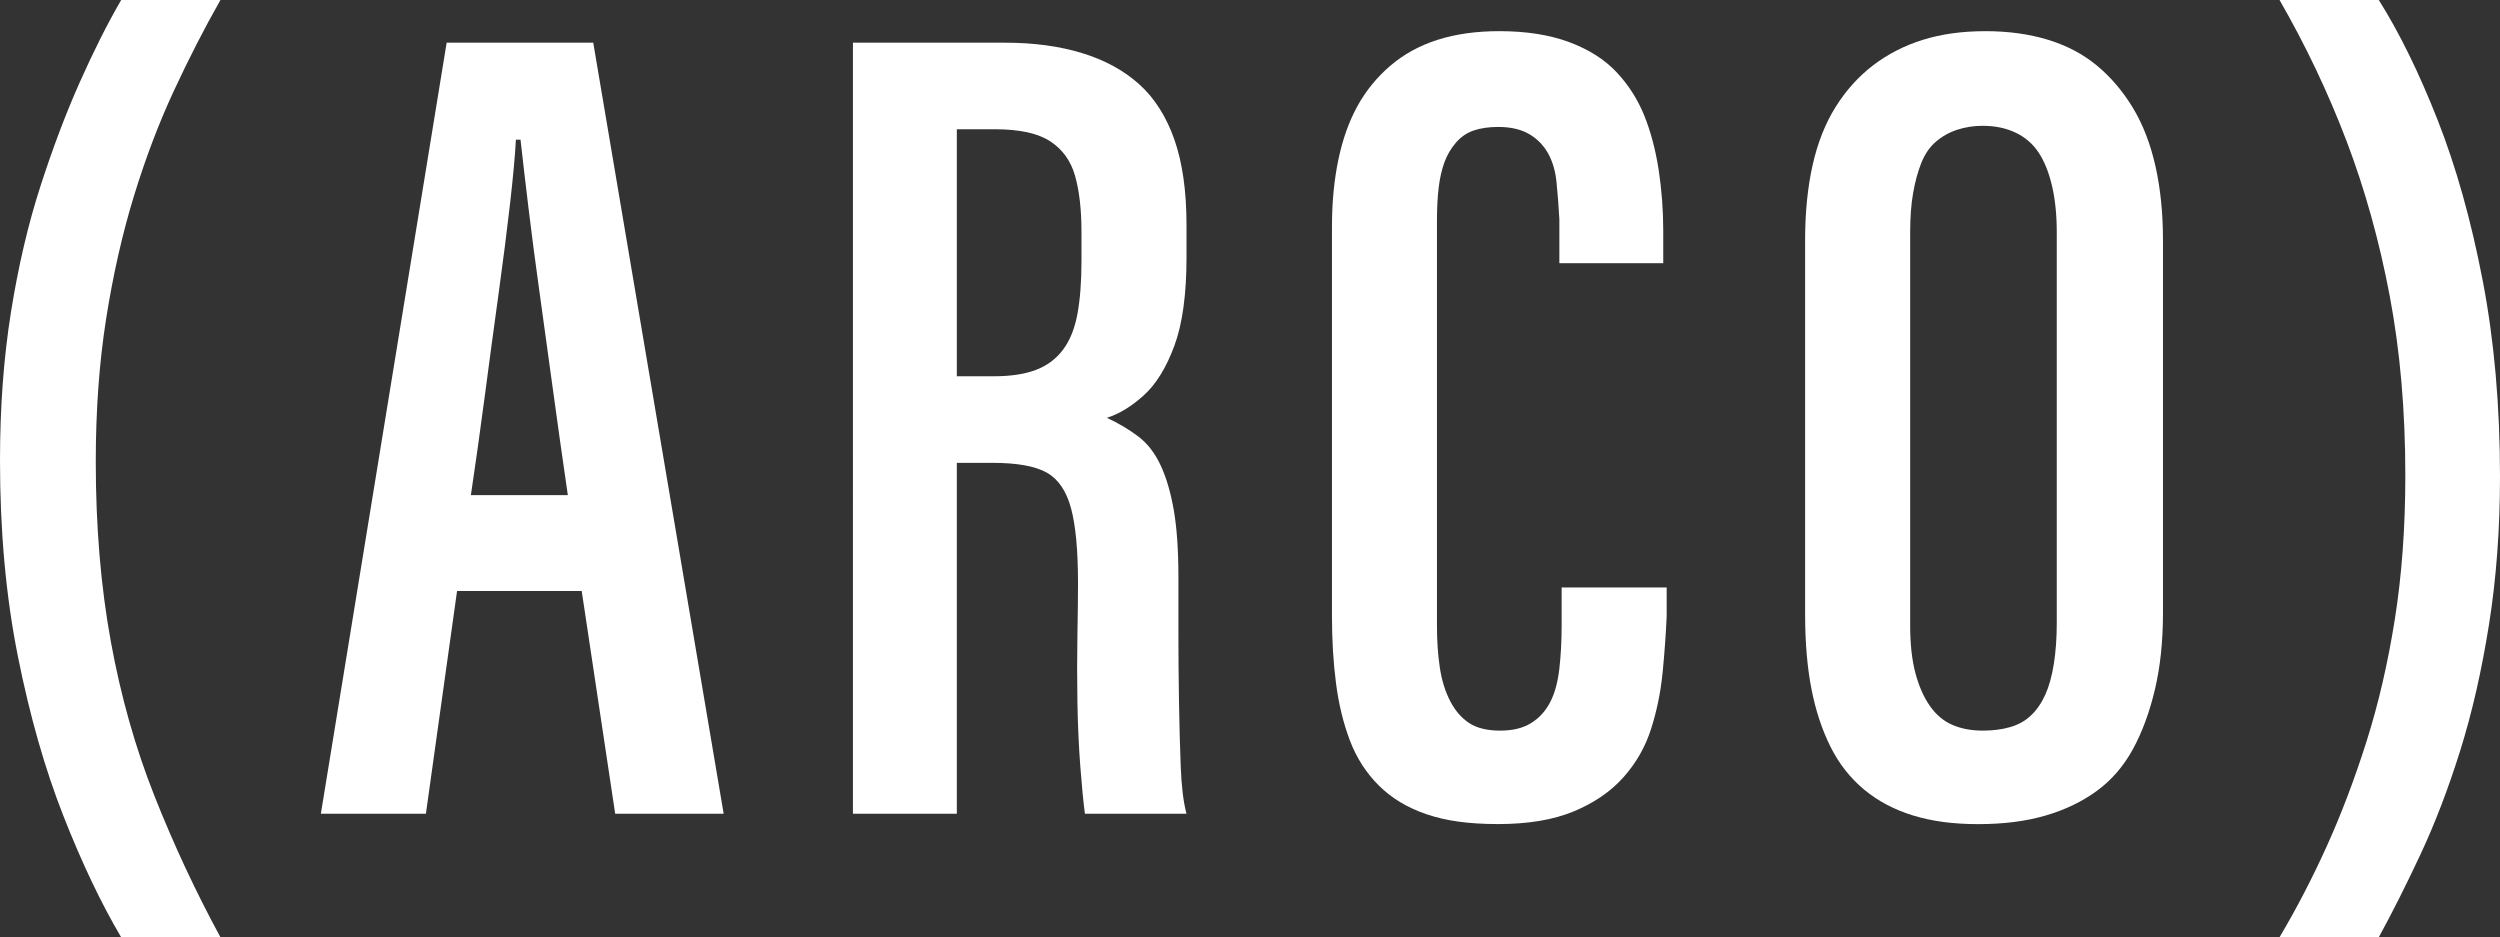
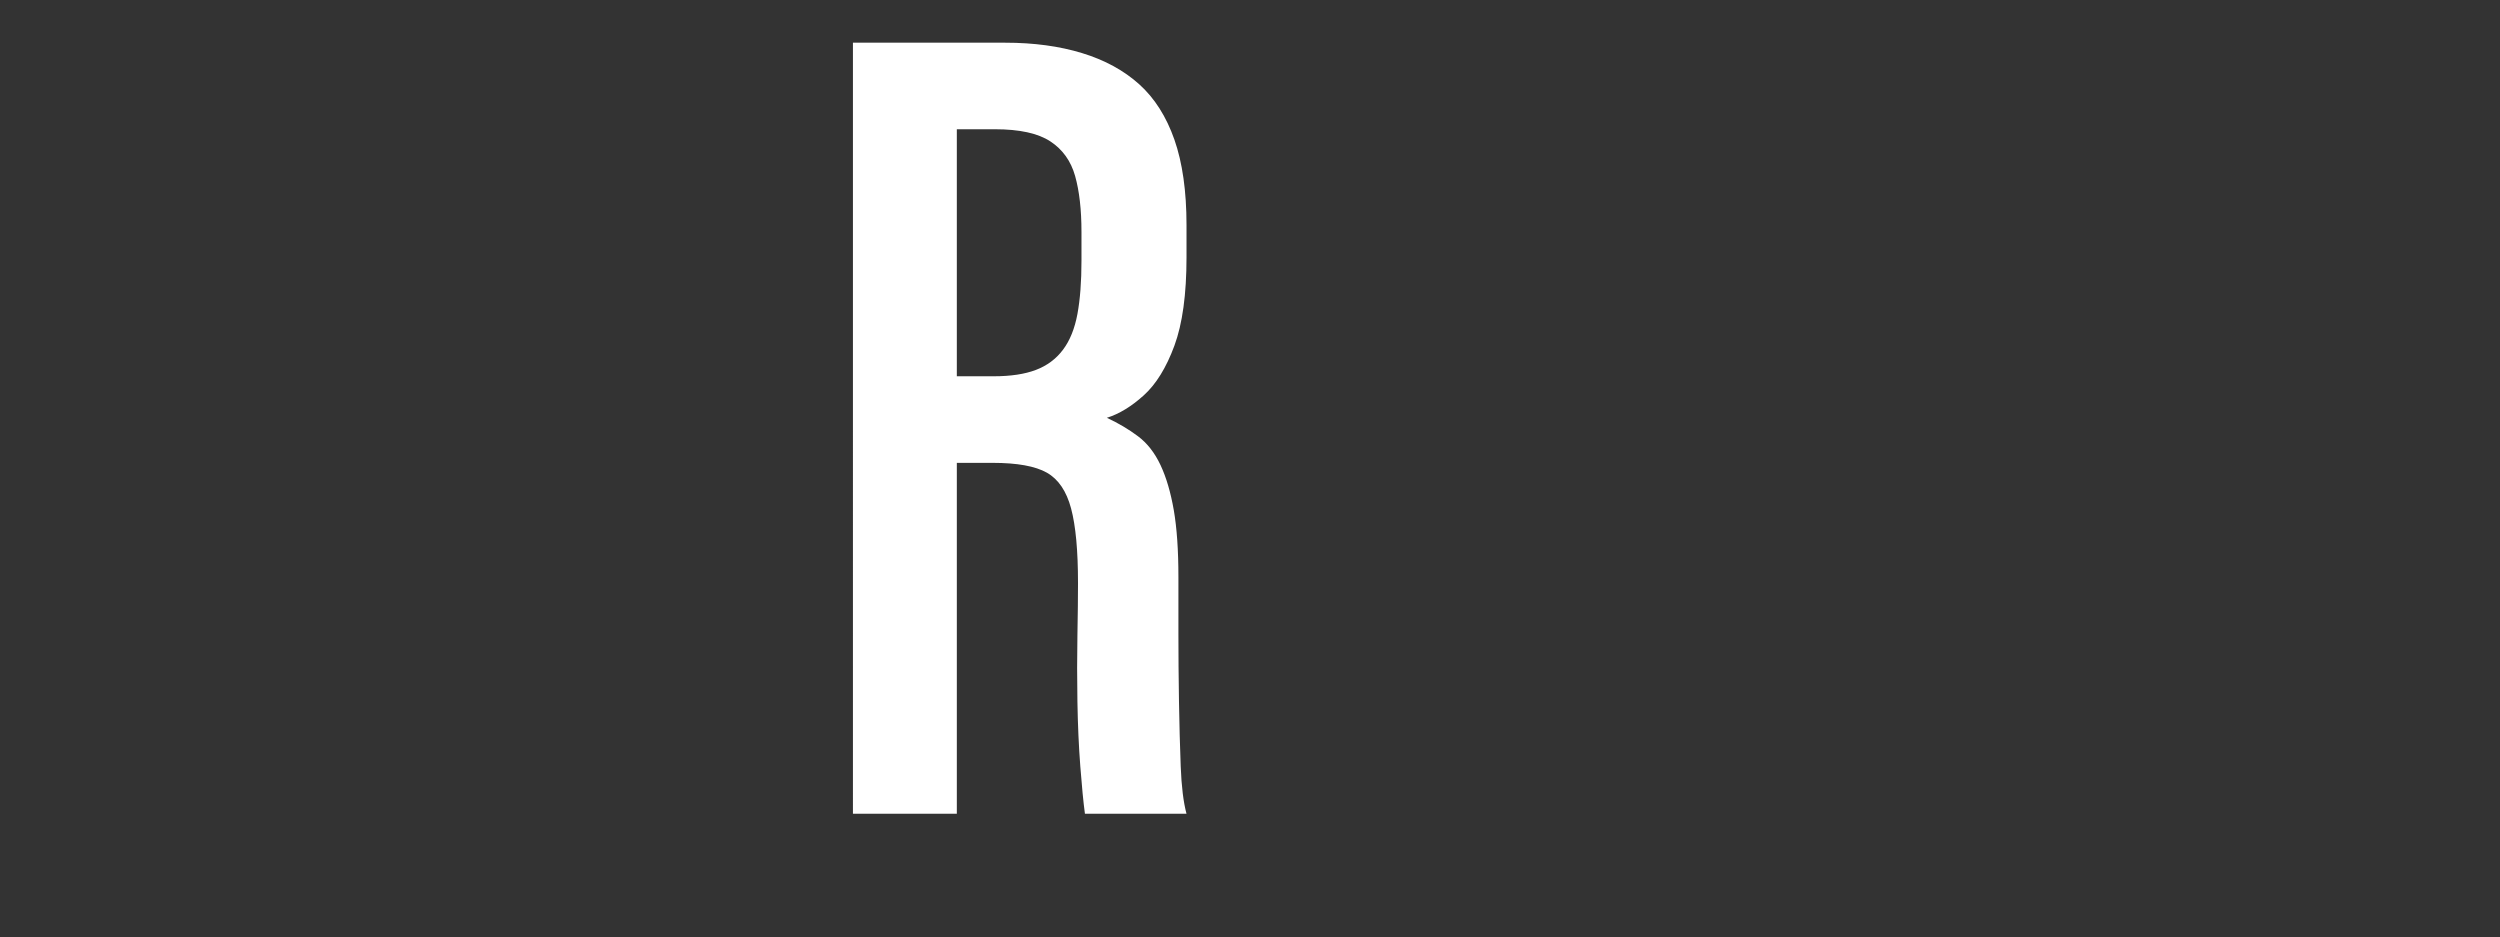
<svg xmlns="http://www.w3.org/2000/svg" id="Camada_2" viewBox="0 0 1022.26 383.23">
  <rect x="0" y="0" width="1022.26" height="383.23" fill="#333333" stroke="none" />
  <defs>
    <style>
      .cls-1 {
        fill: #fff;
      }
    </style>
  </defs>
  <g id="Layer_1">
    <g>
-       <path class="cls-1" d="M49.55,0h40.59c-6.61,11.64-12.98,24.07-19.12,37.29-6.13,13.22-11.56,27.54-16.28,42.95-4.72,15.42-8.5,32.09-11.33,50.03-2.83,17.94-4.25,37.45-4.25,58.52,0,26.43,2.04,50.9,6.13,73.39,4.09,22.5,10.07,43.66,17.94,63.48,7.86,19.82,16.83,39.01,26.9,57.58h-40.59c-8.19-13.85-16.05-30.37-23.6-49.56-7.55-19.19-13.77-40.98-18.64-65.37C2.43,243.93,0,217.27,0,188.31c0-21.71,1.49-41.92,4.48-60.65,2.99-18.72,7-35.87,12.03-51.44,5.03-15.57,10.38-29.73,16.05-42.47,5.67-12.74,11.33-23.99,16.99-33.75Z" />
-       <path class="cls-1" d="M237.86,241.65h-50.97l-12.74,91.09h-42.95L182.64,17.46h59.94l53.33,315.27h-44.36l-13.69-91.09ZM192.55,202.47h39.64c-2.2-15.1-4.25-29.57-6.13-43.42-1.89-13.84-3.7-26.98-5.43-39.41-1.73-12.43-3.23-23.83-4.48-34.22-1.26-10.38-2.36-19.82-3.31-28.32h-1.89c-.32,6.3-1.11,14.95-2.36,25.96-1.26,11.02-2.83,23.36-4.72,37.05s-3.78,27.69-5.66,42c-1.89,14.32-3.78,27.77-5.66,40.35Z" />
      <path class="cls-1" d="M405.88,189.26h-14.63v143.48h-42.48V17.46h62.3c11.64,0,22.1,1.41,31.39,4.25,9.28,2.83,17.06,7.08,23.36,12.74,6.29,5.66,11.09,13.21,14.4,22.65,3.3,9.44,4.95,21.08,4.95,34.93v13.22c0,15.1-1.65,27.14-4.95,36.1-3.31,8.97-7.48,15.74-12.51,20.29-5.04,4.56-10.08,7.63-15.11,9.2,4.72,2.2,8.97,4.72,12.74,7.55,3.78,2.83,6.84,6.77,9.21,11.8,2.36,5.04,4.16,11.17,5.42,18.41,1.25,7.24,1.89,16.36,1.89,27.37v-.47,23.6c0,8.81.07,18.02.23,27.61.16,9.6.39,18.49.71,26.67.31,8.19,1.1,14.63,2.36,19.35h-41.53c-.64-4.72-1.26-11.16-1.89-19.35-.63-8.18-1.02-16.99-1.18-26.43-.16-9.44-.16-18.48,0-27.14.16-8.65.24-15.65.24-21v-.47c0-13.21-.94-23.36-2.83-30.44-1.89-7.08-5.19-11.95-9.91-14.63-4.72-2.67-12.12-4.01-22.18-4.01ZM391.25,52.86v101h15.1c6.92,0,12.66-.86,17.23-2.6,4.56-1.73,8.26-4.48,11.09-8.26,2.83-3.77,4.79-8.65,5.9-14.63,1.1-5.97,1.65-13.21,1.65-21.71v-11.8c0-9.12-.87-16.75-2.6-22.89-1.73-6.14-5.11-10.86-10.14-14.16-5.04-3.31-12.59-4.96-22.66-4.96h-15.57Z" />
-       <path class="cls-1" d="M613.54,298.75c5.03,0,9.2-1.02,12.51-3.07,3.31-2.04,5.9-4.87,7.79-8.49,1.89-3.61,3.14-8.18,3.78-13.69.62-5.5.94-11.4.94-17.7v-15.58h42.95v11.8c-.32,7.24-.87,14.87-1.65,22.89-.79,8.02-2.36,15.74-4.72,23.12-2.36,7.4-6.13,14-11.33,19.82-5.19,5.82-11.96,10.46-20.29,13.92-8.34,3.46-18.65,5.19-30.91,5.19s-21.4-1.34-29.27-4.01c-7.87-2.67-14.39-6.61-19.58-11.8-5.19-5.19-9.13-11.33-11.8-18.41-2.68-7.08-4.56-14.87-5.66-23.36-1.1-8.5-1.65-17.62-1.65-27.38V92.51c0-9.75.86-18.8,2.6-27.14,1.73-8.33,4.32-15.65,7.79-21.95,3.46-6.29,7.94-11.8,13.45-16.52,5.5-4.72,11.95-8.26,19.35-10.62,7.39-2.36,15.81-3.54,25.25-3.54,11.01,0,20.53,1.5,28.55,4.48,8.02,2.99,14.47,7.08,19.35,12.27,4.88,5.19,8.65,11.09,11.33,17.7,2.67,6.61,4.63,14,5.9,22.18,1.25,8.19,1.89,16.52,1.89,25.02v13.22h-42.48v-17.94c-.32-5.66-.71-10.77-1.18-15.34-.47-4.56-1.65-8.5-3.54-11.8-1.89-3.31-4.49-5.9-7.79-7.79-3.31-1.89-7.48-2.83-12.51-2.83-3.78,0-7.08.47-9.92,1.42-2.83.94-5.27,2.6-7.32,4.96-2.05,2.36-3.62,5.04-4.72,8.02-1.1,3-1.89,6.45-2.36,10.38-.47,3.94-.71,8.42-.71,13.45v165.66c0,6.3.39,12.03,1.18,17.23.78,5.19,2.2,9.76,4.25,13.69,2.04,3.94,4.64,6.92,7.79,8.97,3.14,2.05,7.39,3.07,12.74,3.07Z" />
-       <path class="cls-1" d="M811.76,12.74c9.44,0,18.01,1.18,25.72,3.54,7.71,2.36,14.39,5.9,20.06,10.62,5.67,4.72,10.54,10.46,14.63,17.23,4.09,6.77,7.15,14.71,9.21,23.83,2.04,9.13,3.07,19.2,3.07,30.21v152.44c0,11.64-1.1,22.11-3.31,31.39-2.2,9.28-5.19,17.39-8.97,24.31-3.77,6.92-8.66,12.59-14.63,16.99-5.98,4.41-12.98,7.79-21,10.15-8.02,2.36-17.23,3.54-27.61,3.54s-18.96-1.18-26.67-3.54c-7.71-2.36-14.39-5.9-20.06-10.62-5.66-4.72-10.23-10.54-13.69-17.46-3.46-6.92-6.06-14.79-7.79-23.6-1.73-8.81-2.6-19.03-2.6-30.68V98.17c0-11.33,1.02-21.55,3.07-30.68,2.04-9.12,5.2-17.06,9.44-23.83,4.25-6.76,9.36-12.43,15.34-16.99,5.97-4.56,12.74-8.02,20.29-10.38,7.55-2.36,16.05-3.54,25.49-3.54ZM810.82,51.44c-3.78,0-7.32.55-10.62,1.65-3.31,1.1-6.22,2.76-8.73,4.96-2.52,2.2-4.48,5.12-5.9,8.73-1.42,3.62-2.52,7.71-3.31,12.27-.79,4.56-1.18,9.84-1.18,15.81v160.94c0,7.55.71,14,2.12,19.35,1.42,5.35,3.38,9.84,5.9,13.45,2.51,3.62,5.58,6.22,9.2,7.79,3.61,1.58,7.79,2.36,12.51,2.36,4.08,0,7.79-.47,11.09-1.42,3.31-.94,6.14-2.51,8.5-4.72,2.36-2.2,4.32-5.03,5.9-8.49,1.57-3.46,2.75-7.71,3.54-12.74.78-5.03,1.18-10.54,1.18-16.52V94.87c0-6.92-.63-13.13-1.89-18.64-1.26-5.5-3.07-10.07-5.42-13.69-2.36-3.61-5.51-6.37-9.44-8.26-3.94-1.89-8.42-2.83-13.45-2.83Z" />
-       <path class="cls-1" d="M972.7,383.23h-40.59c6.92-11.64,13.37-24.07,19.35-37.28,5.97-13.22,11.4-27.53,16.28-42.95,4.87-15.41,8.73-32.09,11.56-50.03,2.83-17.94,4.25-37.44,4.25-58.52,0-26.43-2.12-50.89-6.37-73.39-4.25-22.49-10.15-43.66-17.7-63.48-7.55-19.82-16.68-39.01-27.37-57.58h40.59c8.5,13.53,16.52,29.9,24.07,49.09,7.55,19.2,13.69,41.06,18.41,65.6,4.72,24.54,7.08,51.29,7.08,80.23,0,21.4-1.5,41.53-4.49,60.41-3,18.88-6.92,36.1-11.8,51.68-4.89,15.58-10.31,29.73-16.28,42.48-5.98,12.74-11.64,23.99-16.99,33.75Z" />
    </g>
  </g>
</svg>